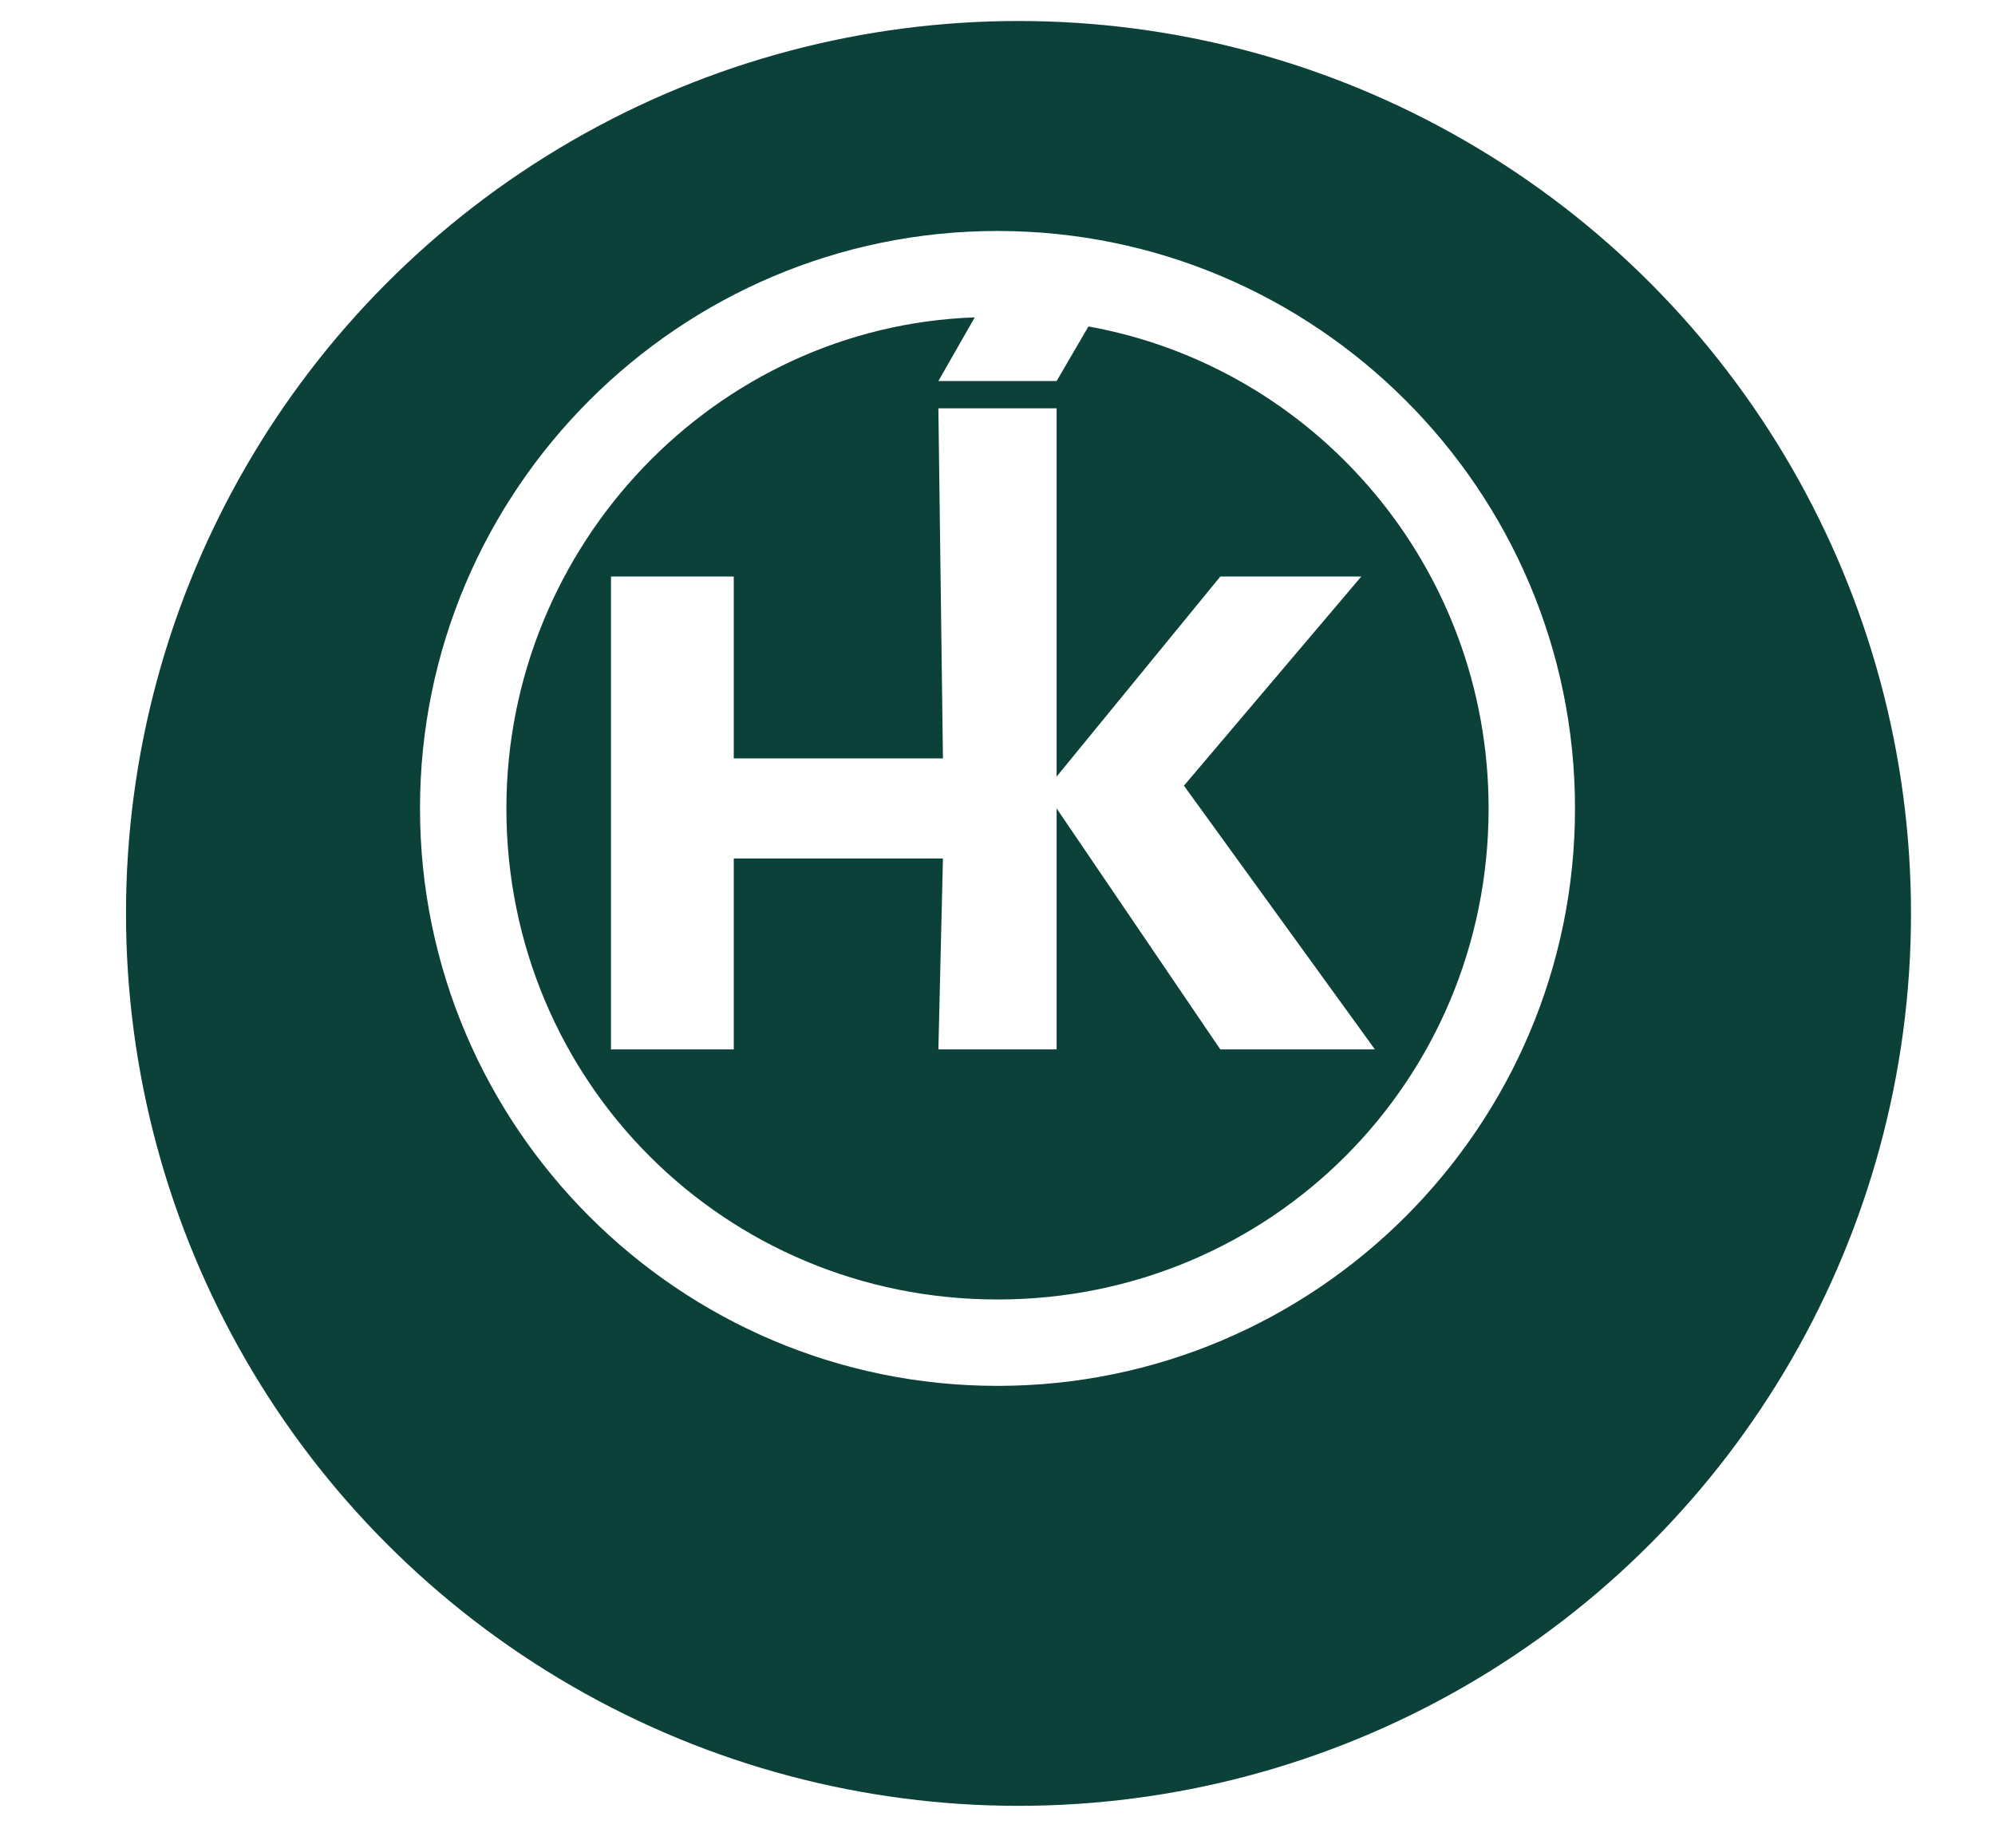
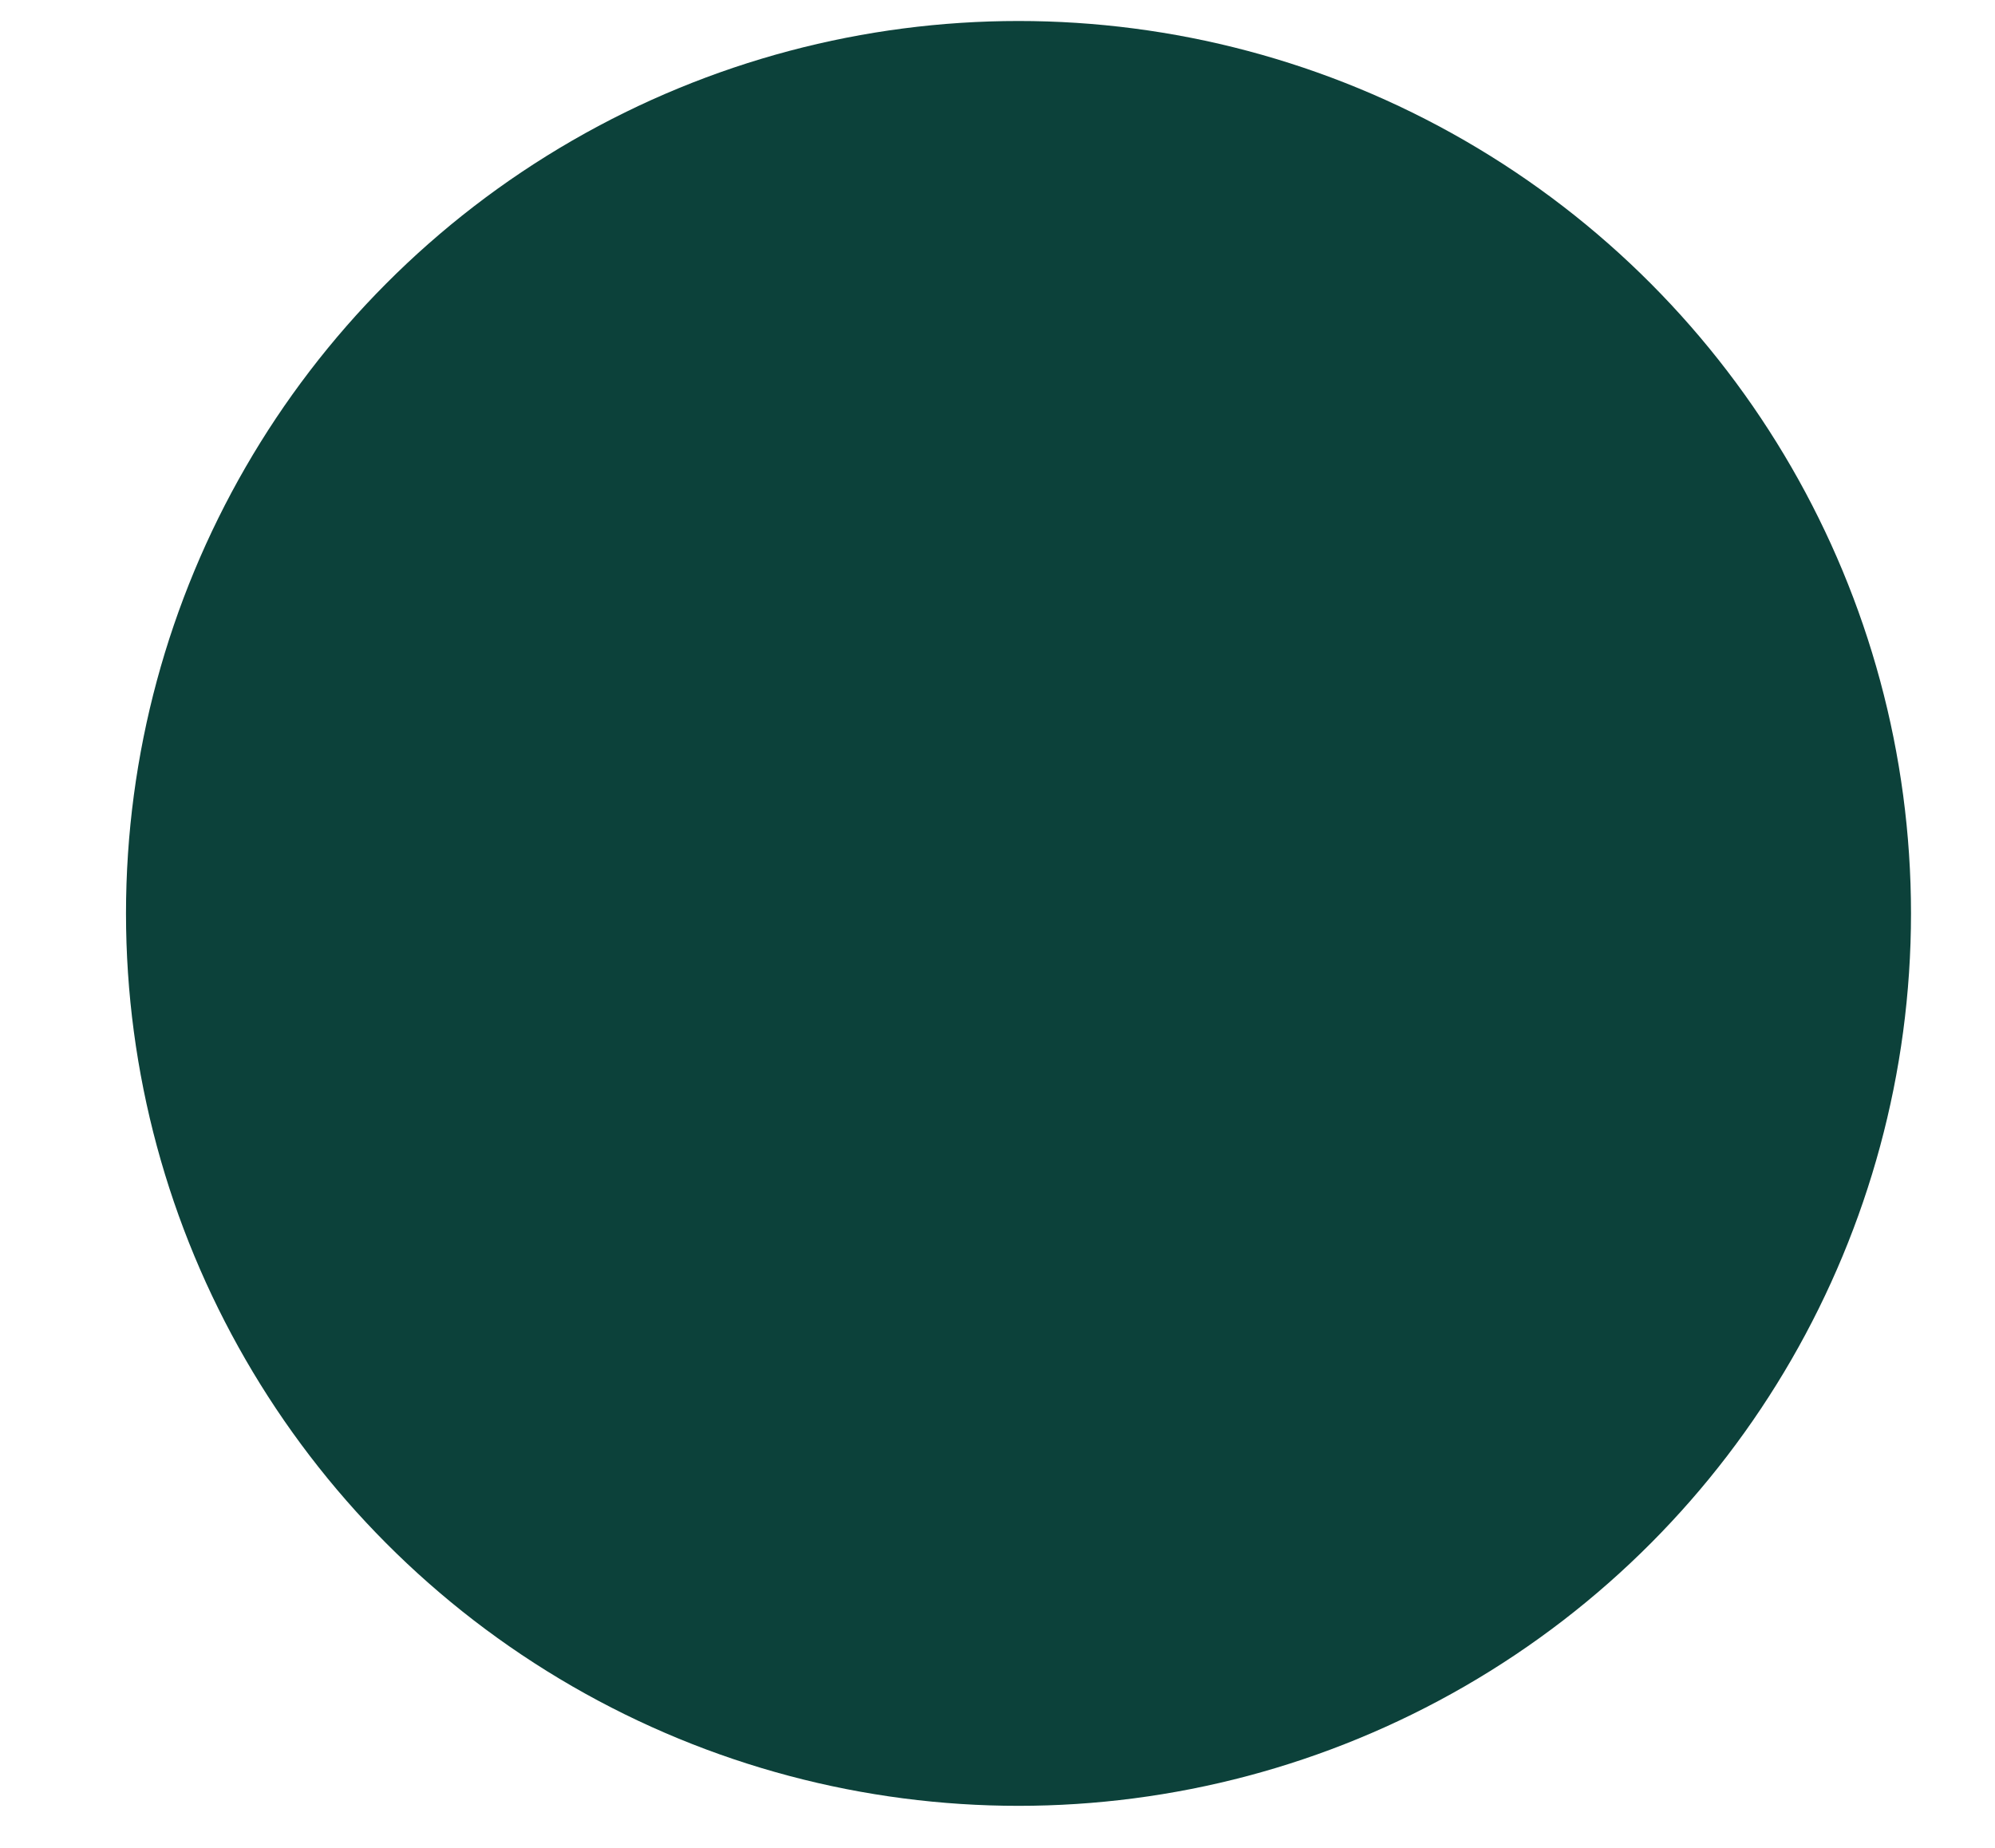
<svg xmlns="http://www.w3.org/2000/svg" width="95" height="88" viewBox="0 0 95 88" fill="none">
  <g filter="url(#filter0_d_2114_2595)">
    <circle cx="47.5" cy="38.5" r="42.5" fill="#0C413A" />
  </g>
-   <path fill-rule="evenodd" clip-rule="evenodd" d="M47.5 11C62.657 11 75 23.343 75 38.5C75 53.657 62.657 66 47.5 66C32.343 66 20 53.657 20 38.5C20 23.343 32.343 11 47.5 11ZM51.831 15.547C62.657 17.496 70.886 27.024 70.886 38.5C70.886 51.492 60.492 61.886 47.5 61.886C34.508 61.886 24.114 51.492 24.114 38.5C24.114 25.941 34.075 15.547 46.417 15.114L51.831 15.547ZM51.831 15.547L50.315 18.146H44.685L46.417 15.114L51.831 15.547ZM29.095 49.976V27.457H34.941V36.118H44.902L44.685 19.445H50.315V36.984L58.11 27.457H64.823L56.378 37.417L65.472 49.976H58.11L50.315 38.5V49.976H44.685L44.902 40.882H34.941V49.976H29.095Z" fill="white" />
  <defs>
    <filter id="filter0_d_2114_2595" x="2" y="-4" width="93" height="94" filterUnits="userSpaceOnUse" color-interpolation-filters="sRGB">
      <feFlood flood-opacity="0" result="BackgroundImageFix" />
      <feColorMatrix in="SourceAlpha" type="matrix" values="0 0 0 0 0 0 0 0 0 0 0 0 0 0 0 0 0 0 127 0" result="hardAlpha" />
      <feOffset dx="1" dy="5" />
      <feGaussianBlur stdDeviation="2" />
      <feComposite in2="hardAlpha" operator="out" />
      <feColorMatrix type="matrix" values="0 0 0 0 0 0 0 0 0 0 0 0 0 0 0 0 0 0 0.25 0" />
      <feBlend mode="normal" in2="BackgroundImageFix" result="effect1_dropShadow_2114_2595" />
      <feBlend mode="normal" in="SourceGraphic" in2="effect1_dropShadow_2114_2595" result="shape" />
    </filter>
  </defs>
</svg>